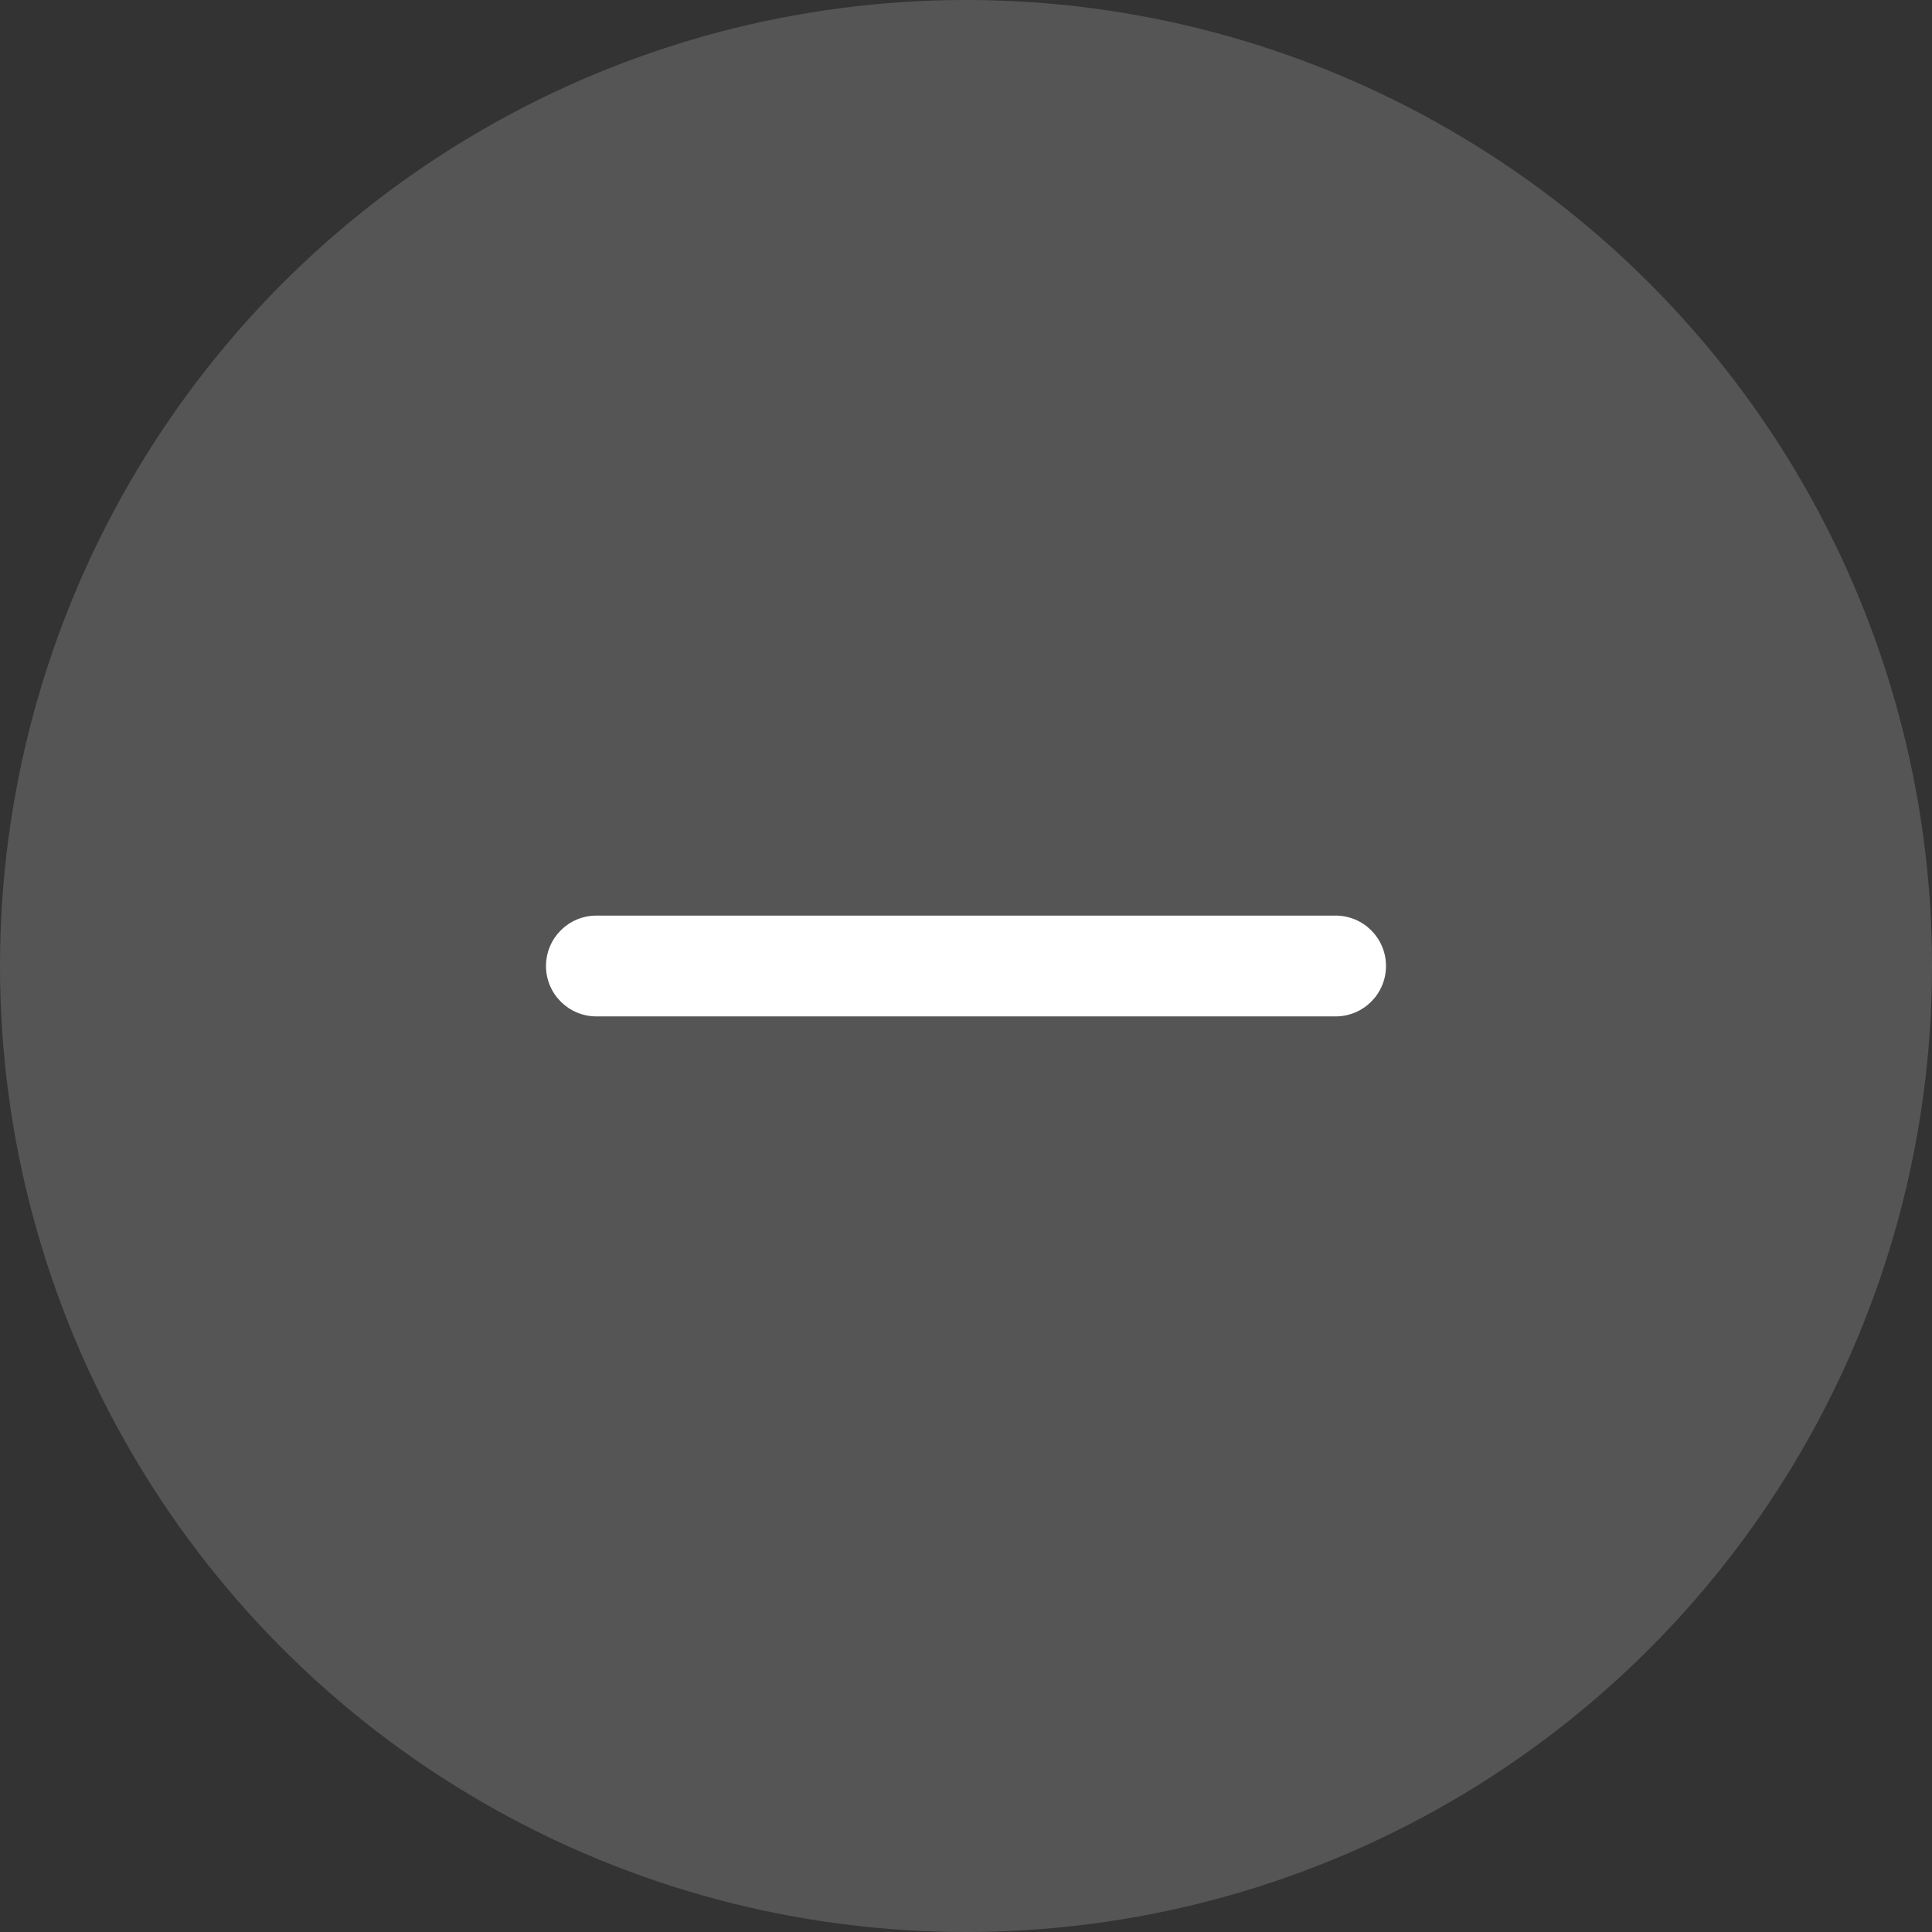
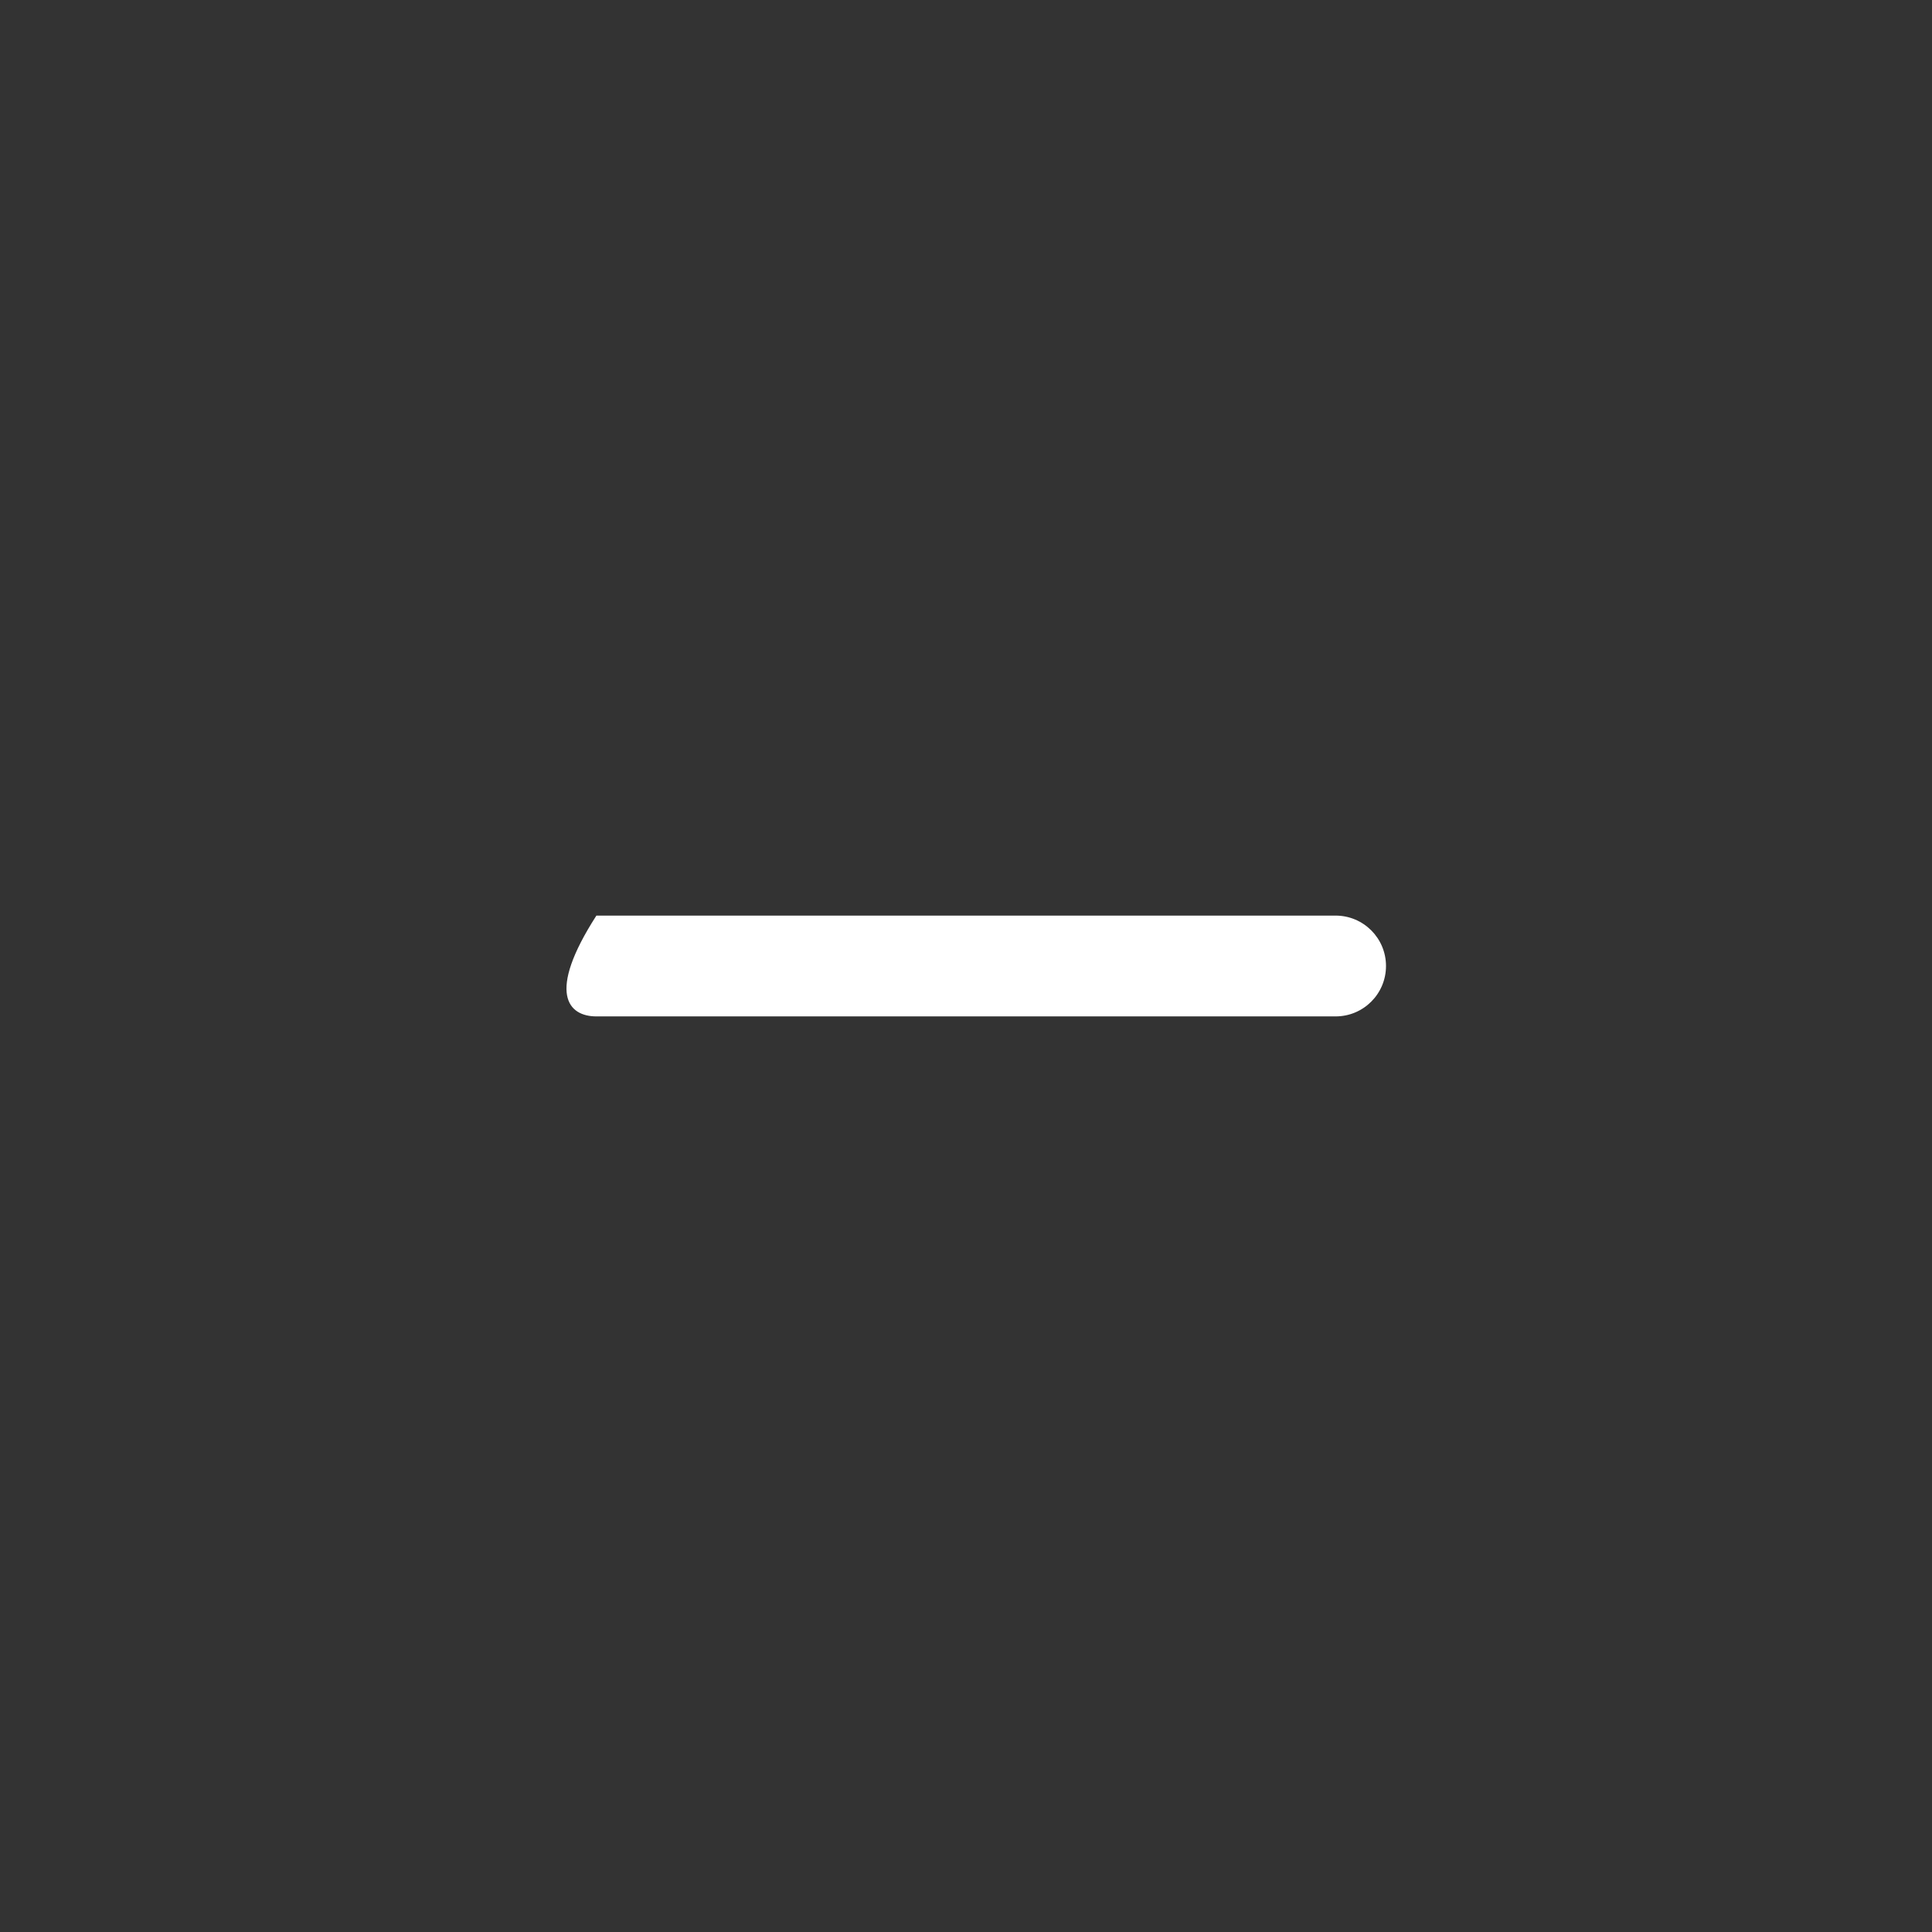
<svg xmlns="http://www.w3.org/2000/svg" fill="none" viewBox="0 0 46 46" height="46" width="46">
  <rect x="0" y="0" width="46" height="46" fill="#333333" stroke="none" />
-   <circle fill-opacity="0.17" fill="white" r="23" cy="23" cx="23" />
-   <path fill="white" d="M14.2 24.2H31.8C32.463 24.2 33 23.663 33 23C33 22.337 32.463 21.8 31.8 21.8H14.2C13.537 21.8 13 22.337 13 23C13 23.663 13.537 24.2 14.2 24.2Z" />
+   <path fill="white" d="M14.2 24.2H31.8C32.463 24.2 33 23.663 33 23C33 22.337 32.463 21.8 31.8 21.8H14.2C13 23.663 13.537 24.2 14.2 24.2Z" />
</svg>